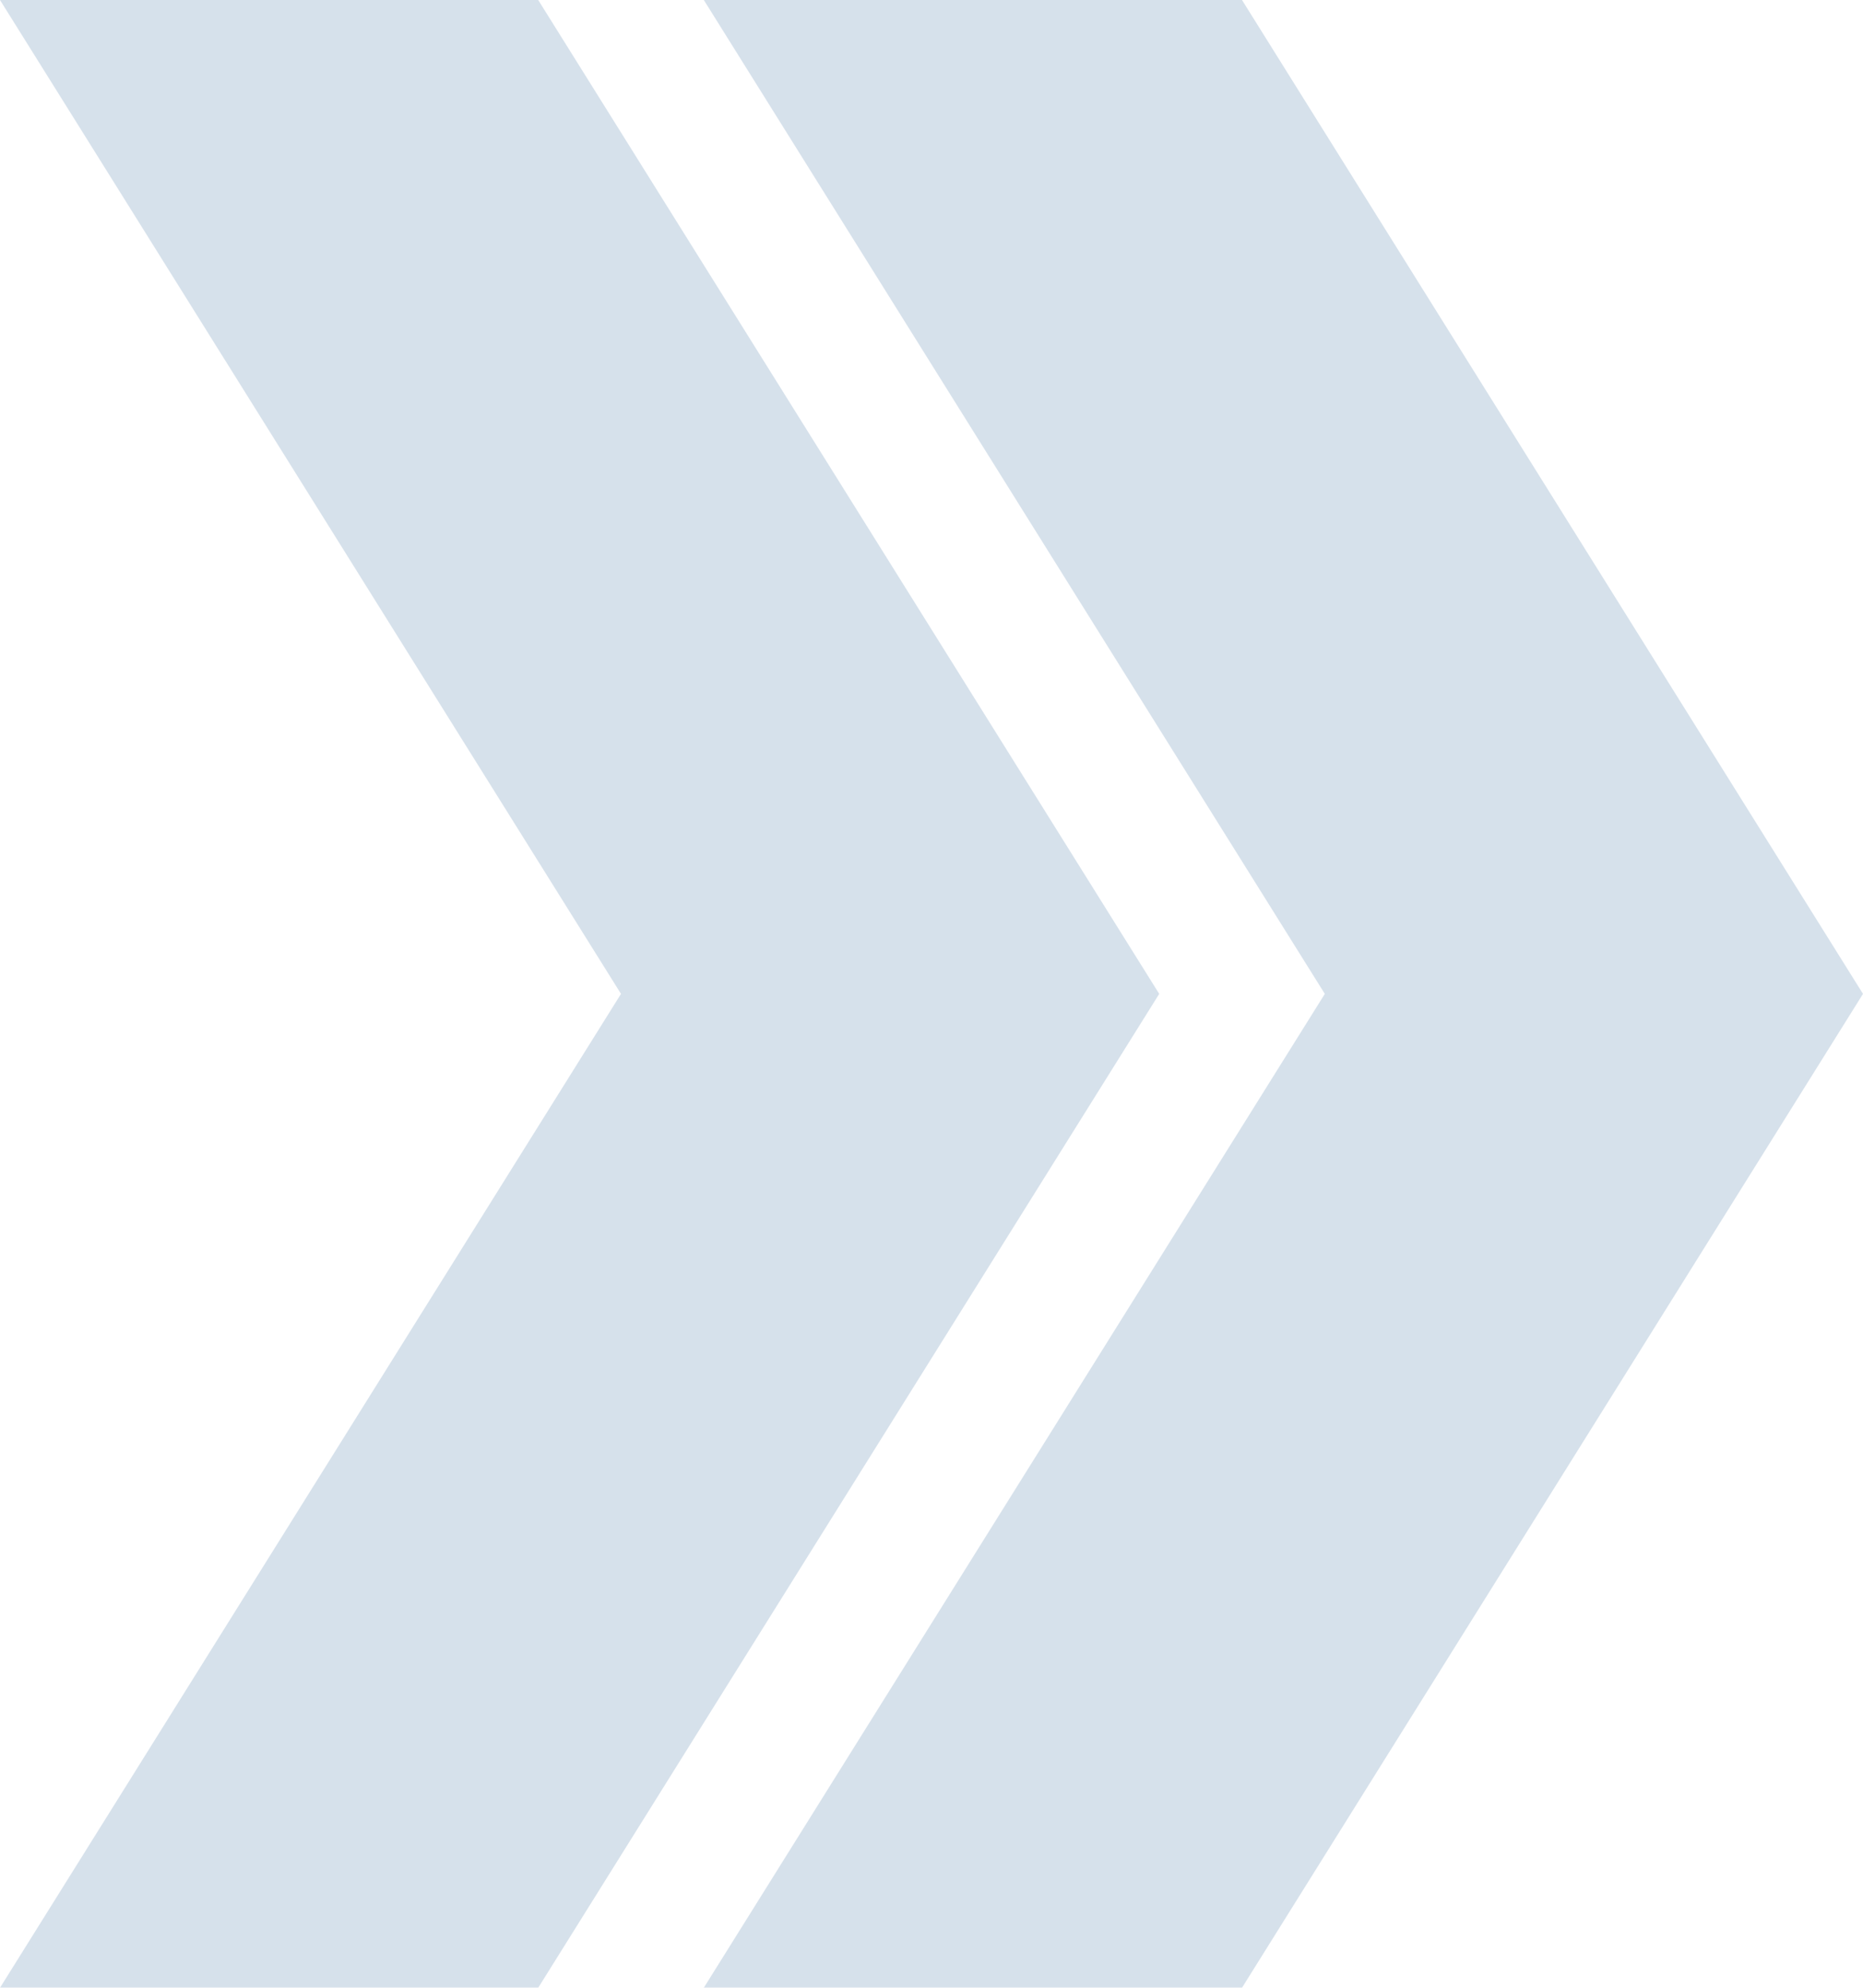
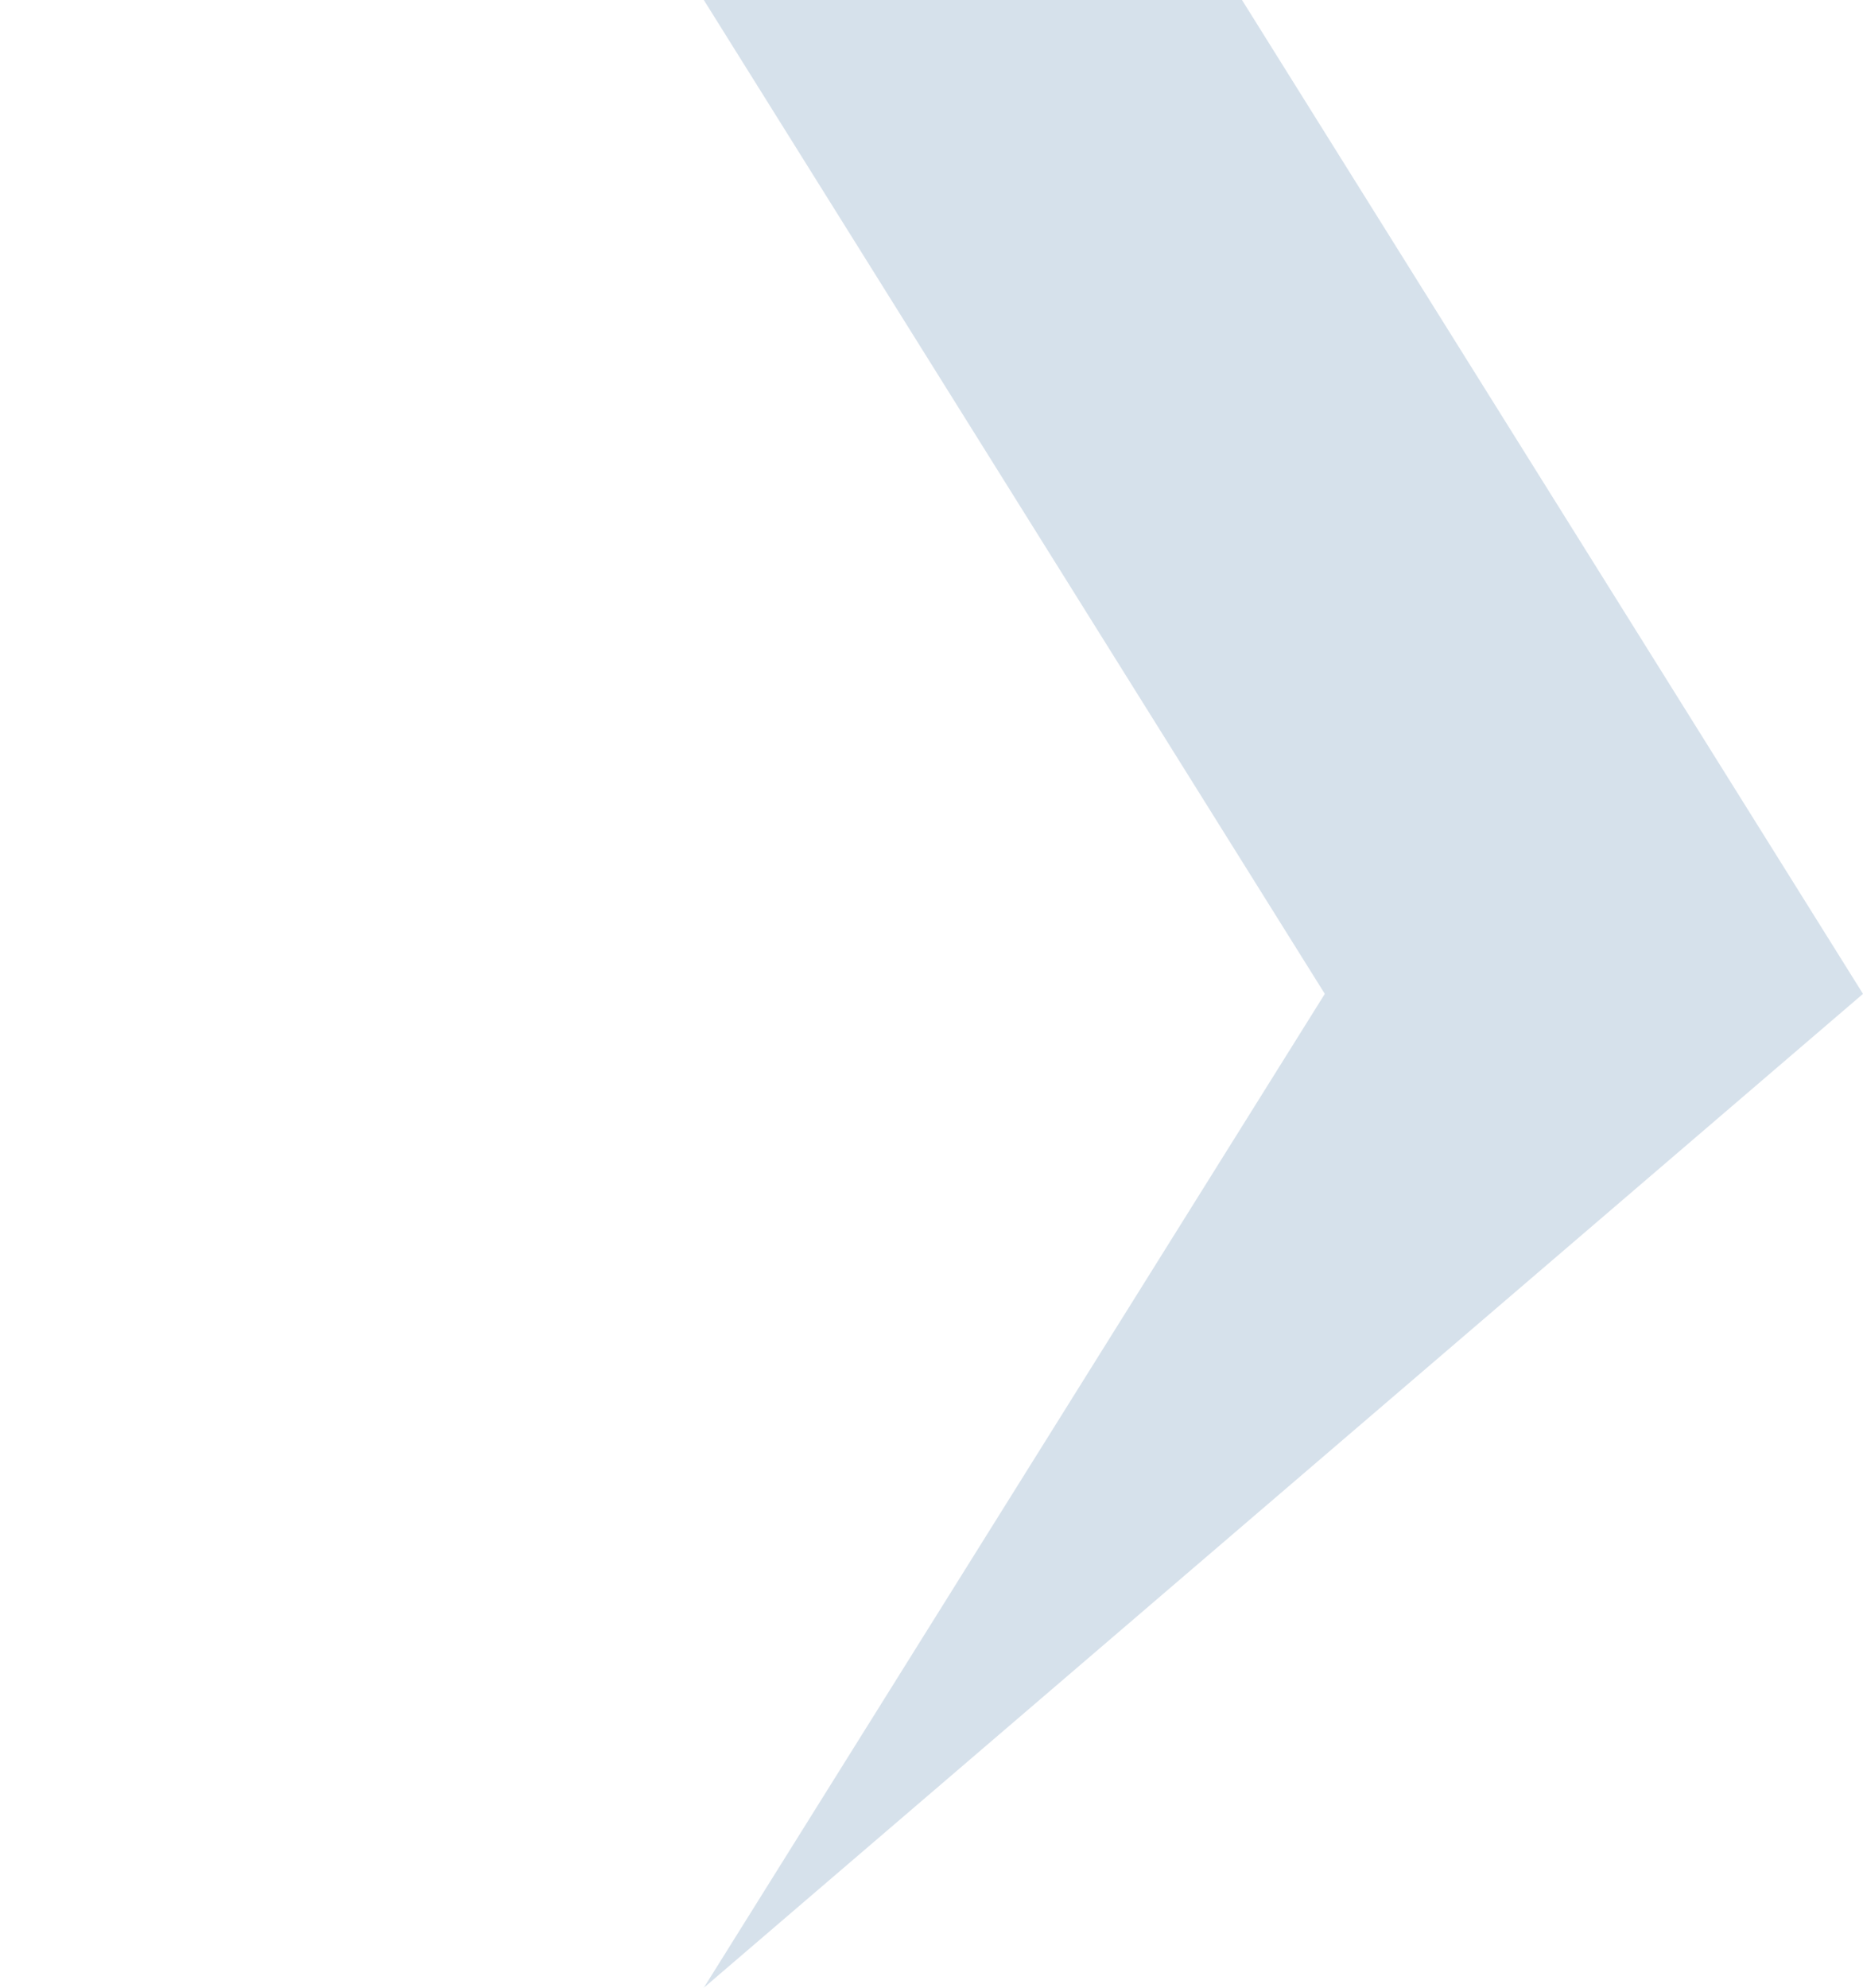
<svg xmlns="http://www.w3.org/2000/svg" width="60" height="64" viewBox="0 0 60 64" fill="none">
  <g opacity="0.5">
-     <path d="M0 0L20 32L0 64H17.334L37.334 32L17.334 0H0Z" fill="#AEC3D7" />
-     <path d="M22.667 0L42.667 32L22.667 64H40L60 32L40 0H22.667Z" fill="#AEC3D7" />
+     <path d="M22.667 0L42.667 32L22.667 64L60 32L40 0H22.667Z" fill="#AEC3D7" />
  </g>
</svg>